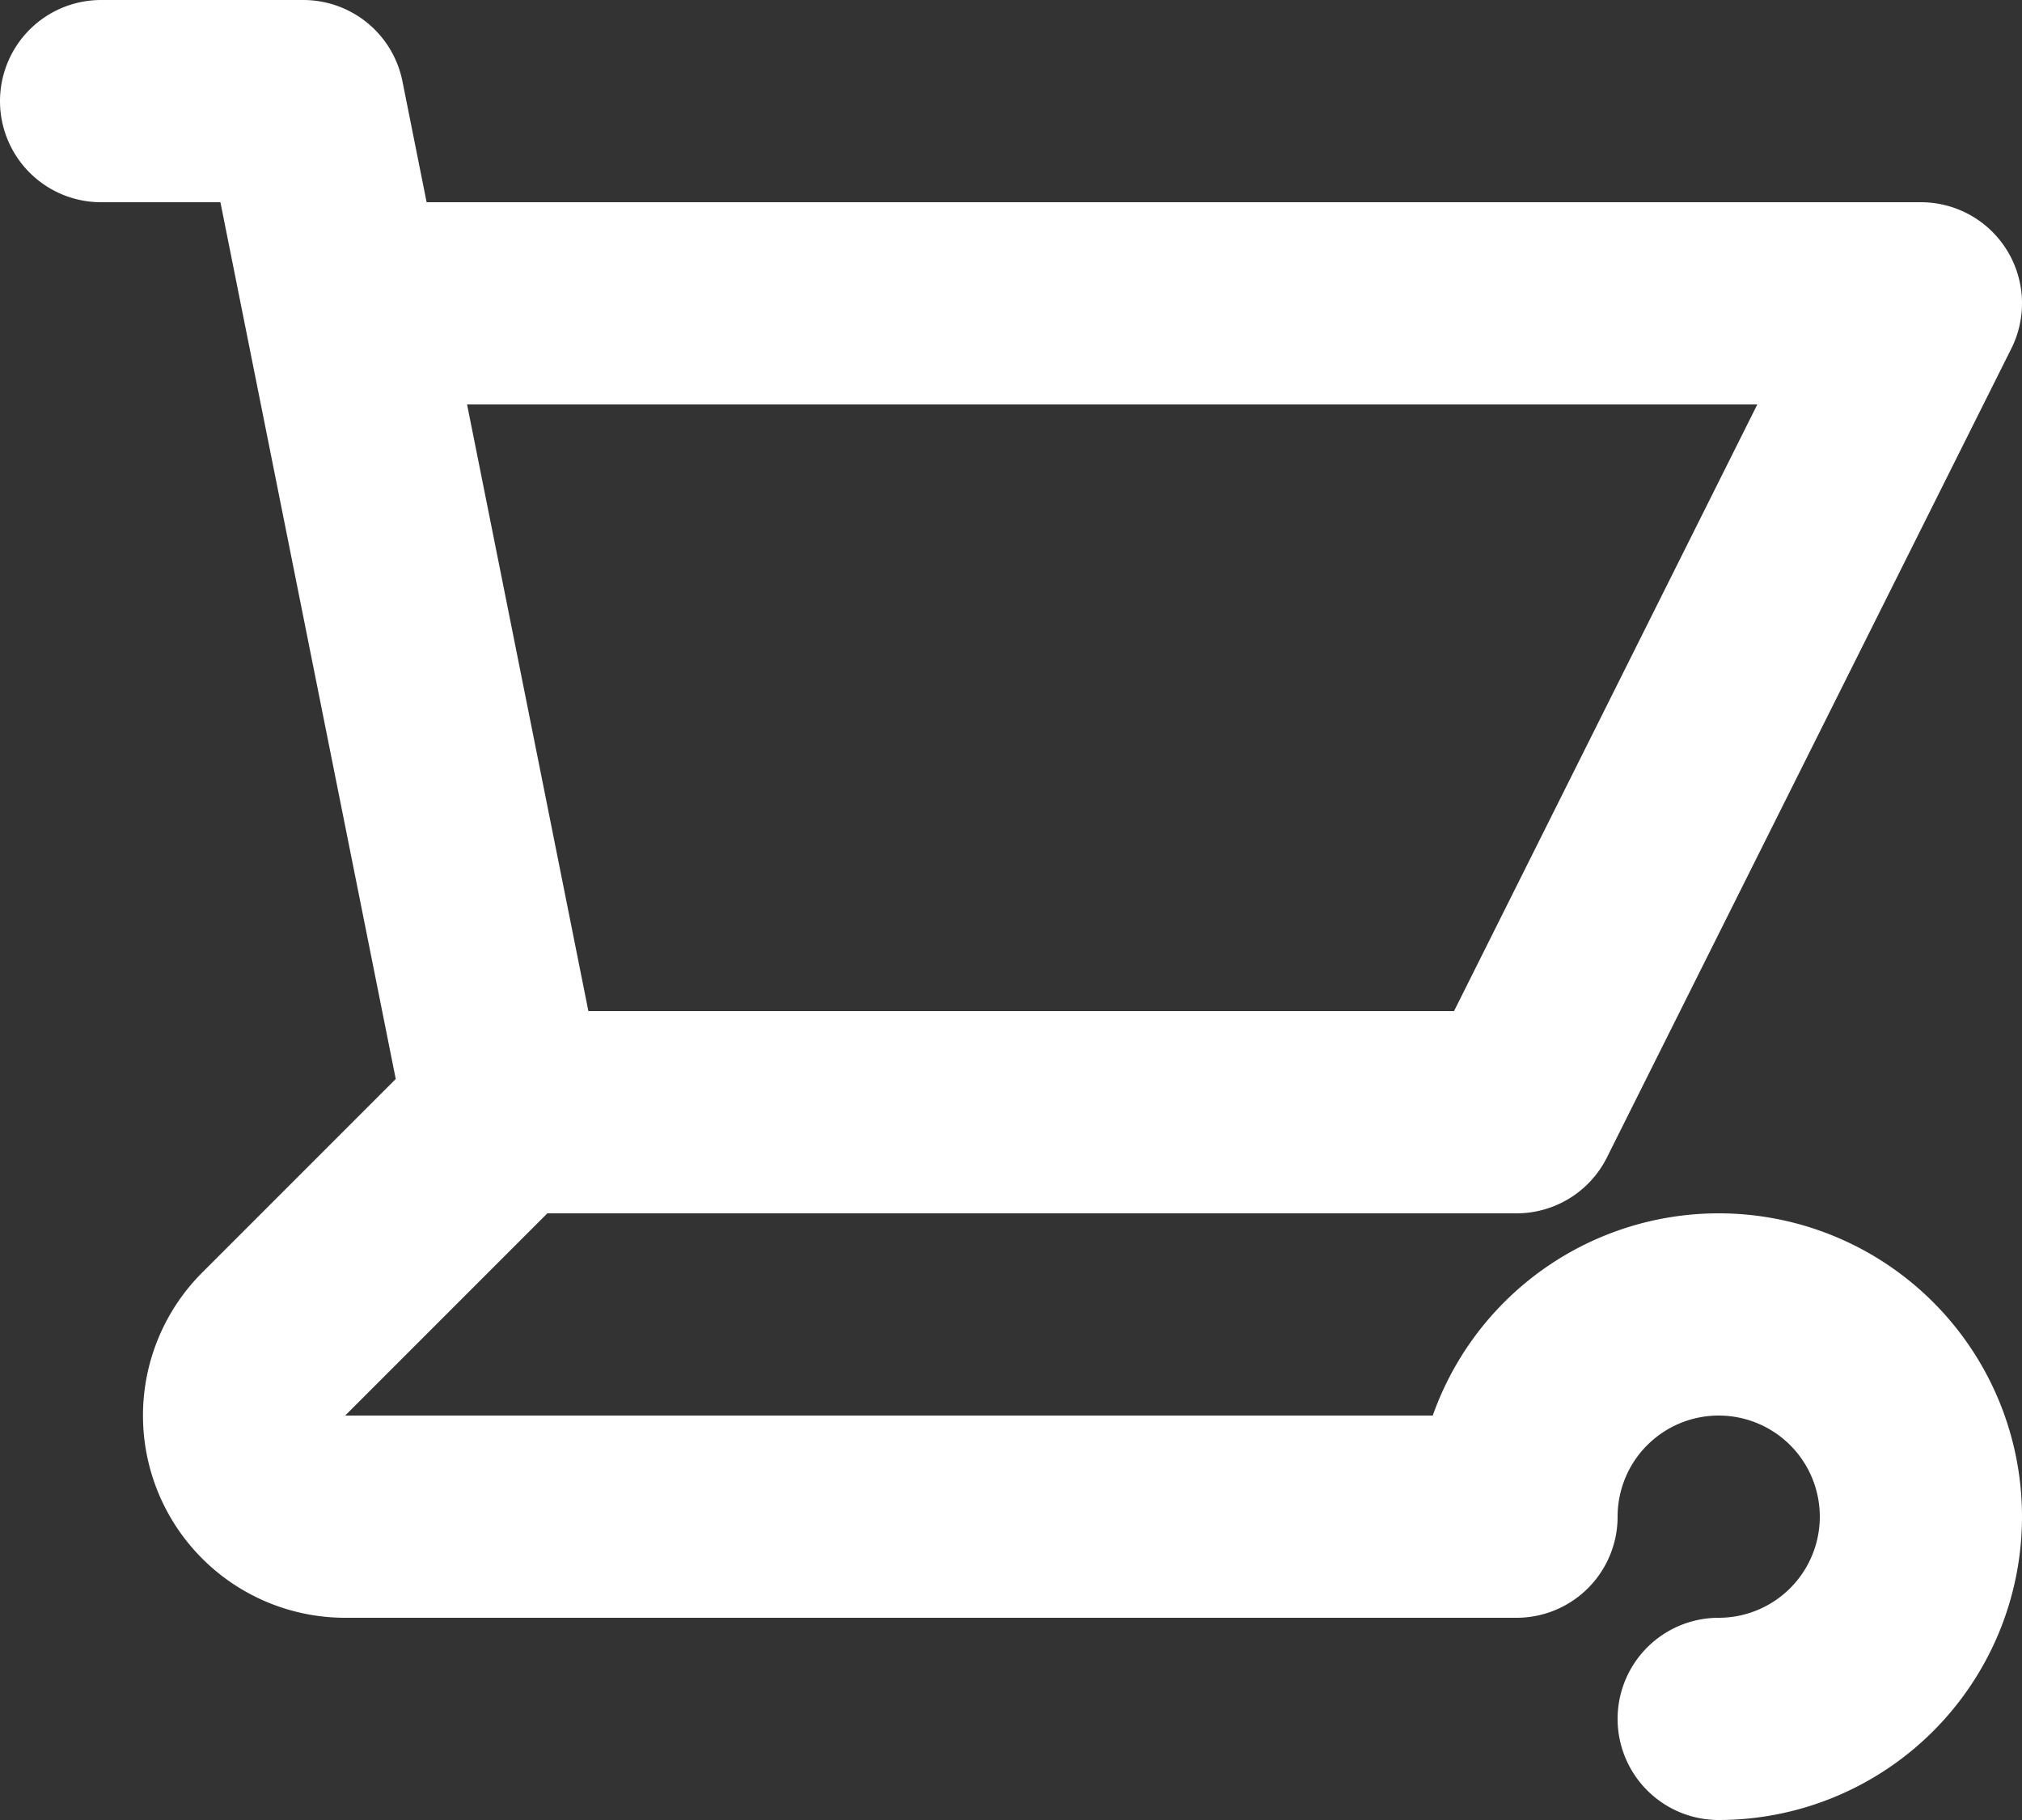
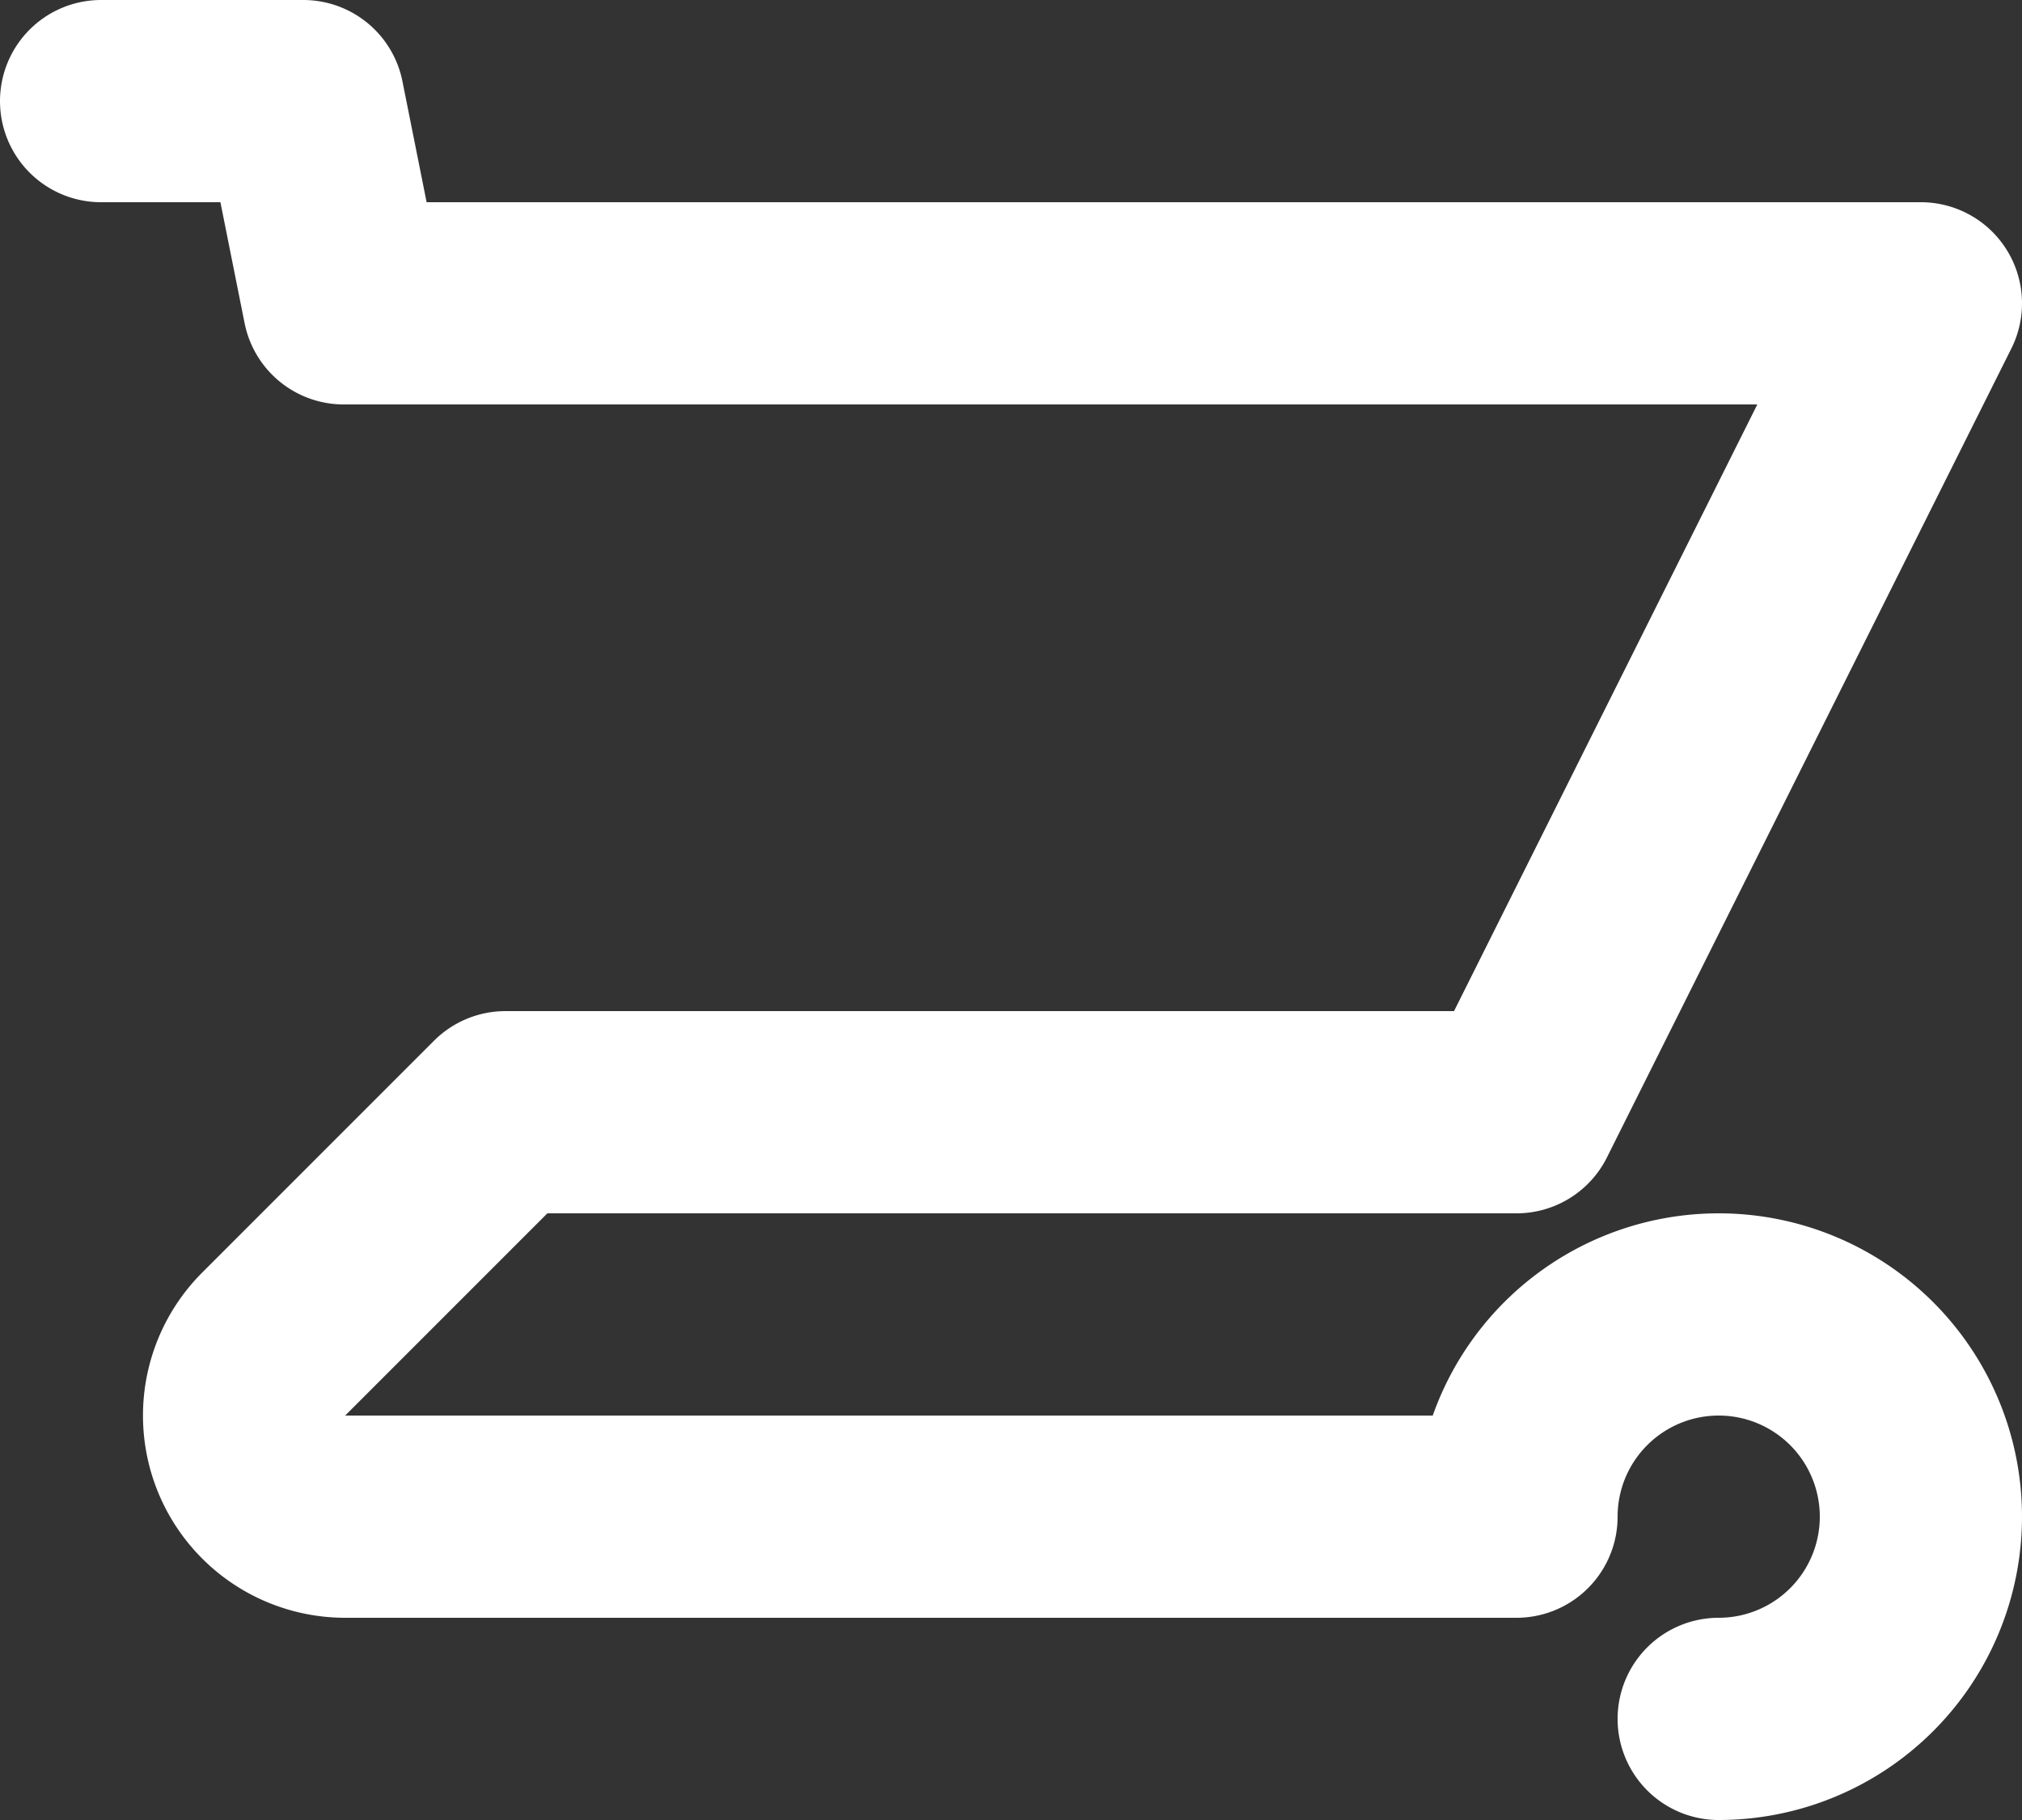
<svg xmlns="http://www.w3.org/2000/svg" xmlns:ns1="http://sodipodi.sourceforge.net/DTD/sodipodi-0.dtd" xmlns:ns2="http://www.inkscape.org/namespaces/inkscape" width="20" height="18" viewBox="0 0 20 18" version="1.1" id="svg3" ns1:docname="carrito-blanco.svg" ns2:version="1.0.2 (e86c870879, 2021-01-15)">
  <rect x="0" y="0" width="20" height="18" fill="#333333" stroke="none" />
  <defs id="defs7" />
  <ns1:namedview pagecolor="#ffffff" bordercolor="#666666" borderopacity="1" objecttolerance="10" gridtolerance="10" guidetolerance="10" ns2:pageopacity="0" ns2:pageshadow="2" ns2:window-width="1920" ns2:window-height="1056" id="namedview5" showgrid="false" ns2:zoom="49.055556" ns2:cx="10" ns2:cy="9" ns2:window-x="1280" ns2:window-y="0" ns2:window-maximized="1" ns2:current-layer="svg3" />
-   <path id="Trazado_1" data-name="Trazado 1" d="M3,3H5l.4,2M7,13H17l4-8H5.4M7,13,5.4,5M7,13,4.707,15.293A1,1,0,0,0,5.414,17H17m0,0a2,2,0,1,1,2,2" transform="translate(-2 -2)" fill="#fff" stroke="#81477e" stroke-linecap="round" stroke-linejoin="round" stroke-width="2" style="fill:none;stroke:#ffffff" />
+   <path id="Trazado_1" data-name="Trazado 1" d="M3,3H5l.4,2M7,13H17l4-8H5.4M7,13,4.707,15.293A1,1,0,0,0,5.414,17H17m0,0a2,2,0,1,1,2,2" transform="translate(-2 -2)" fill="#fff" stroke="#81477e" stroke-linecap="round" stroke-linejoin="round" stroke-width="2" style="fill:none;stroke:#ffffff" />
</svg>